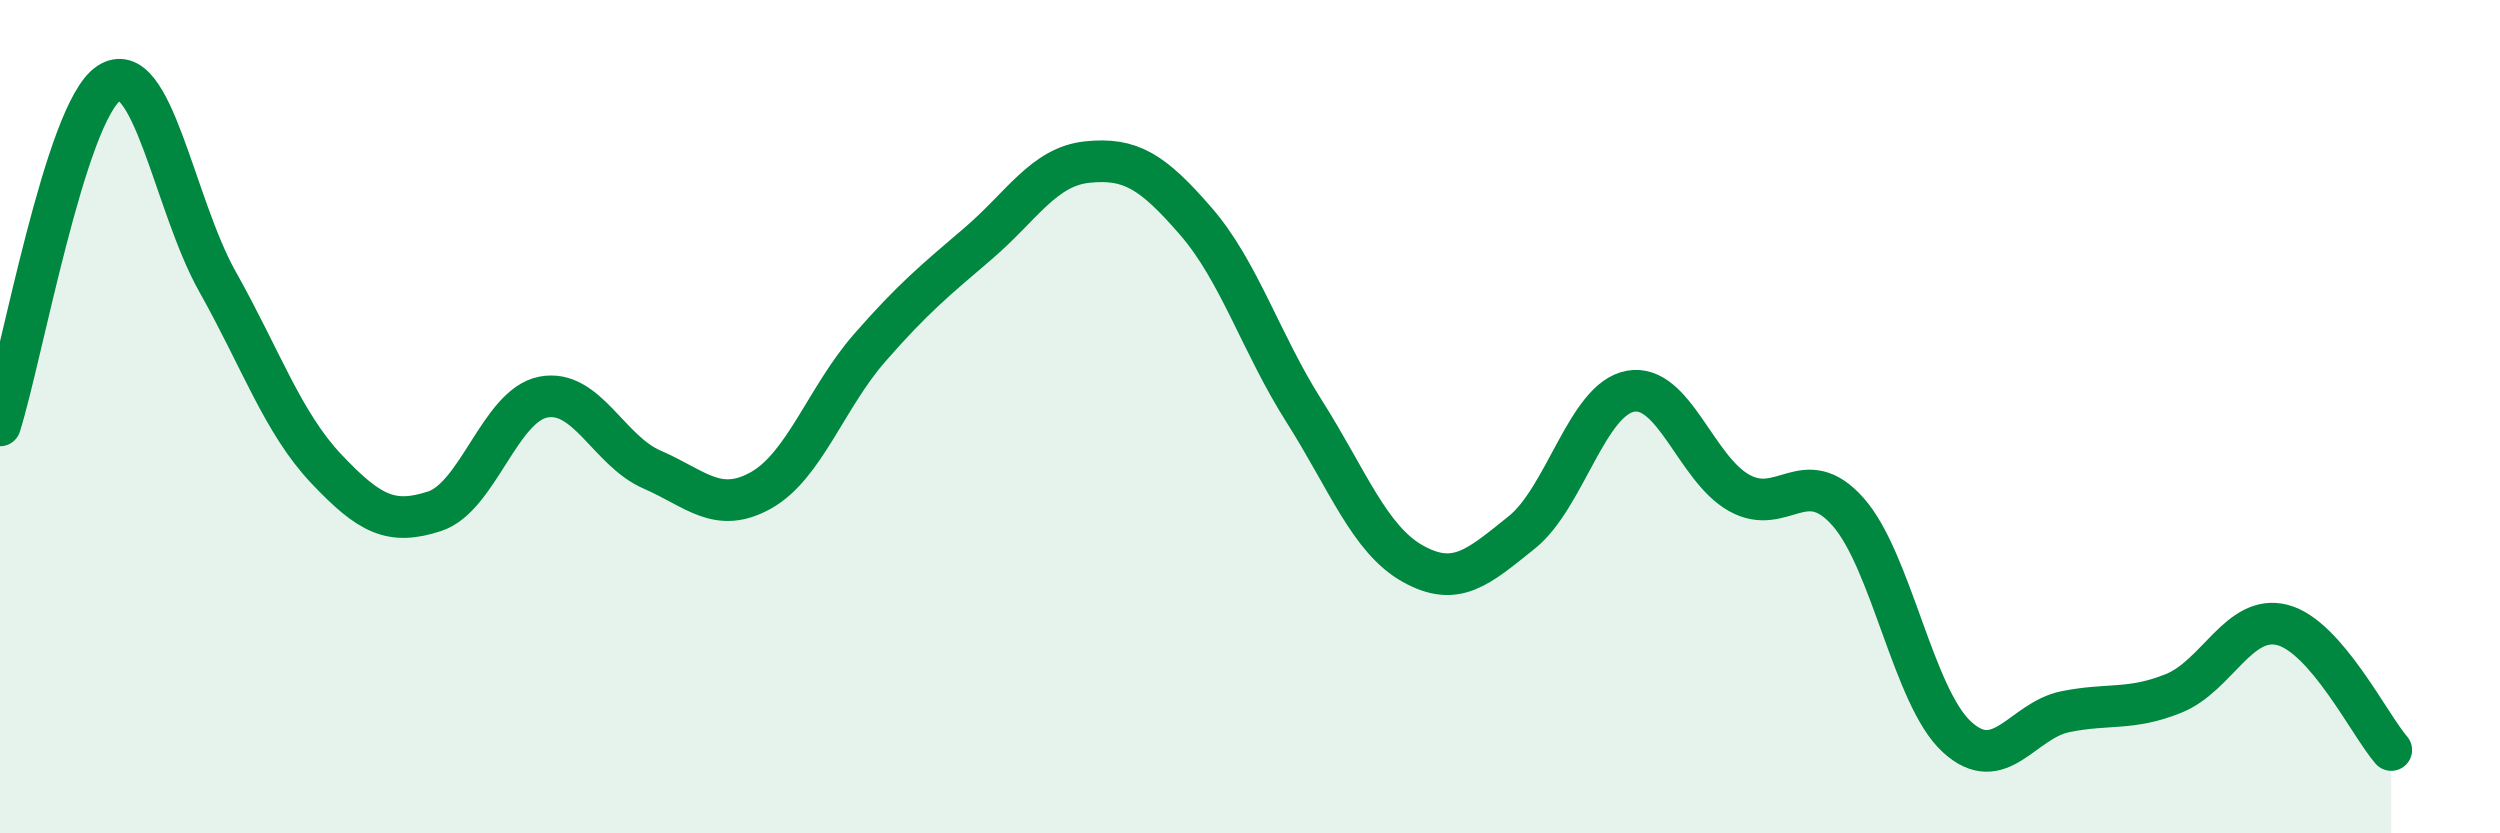
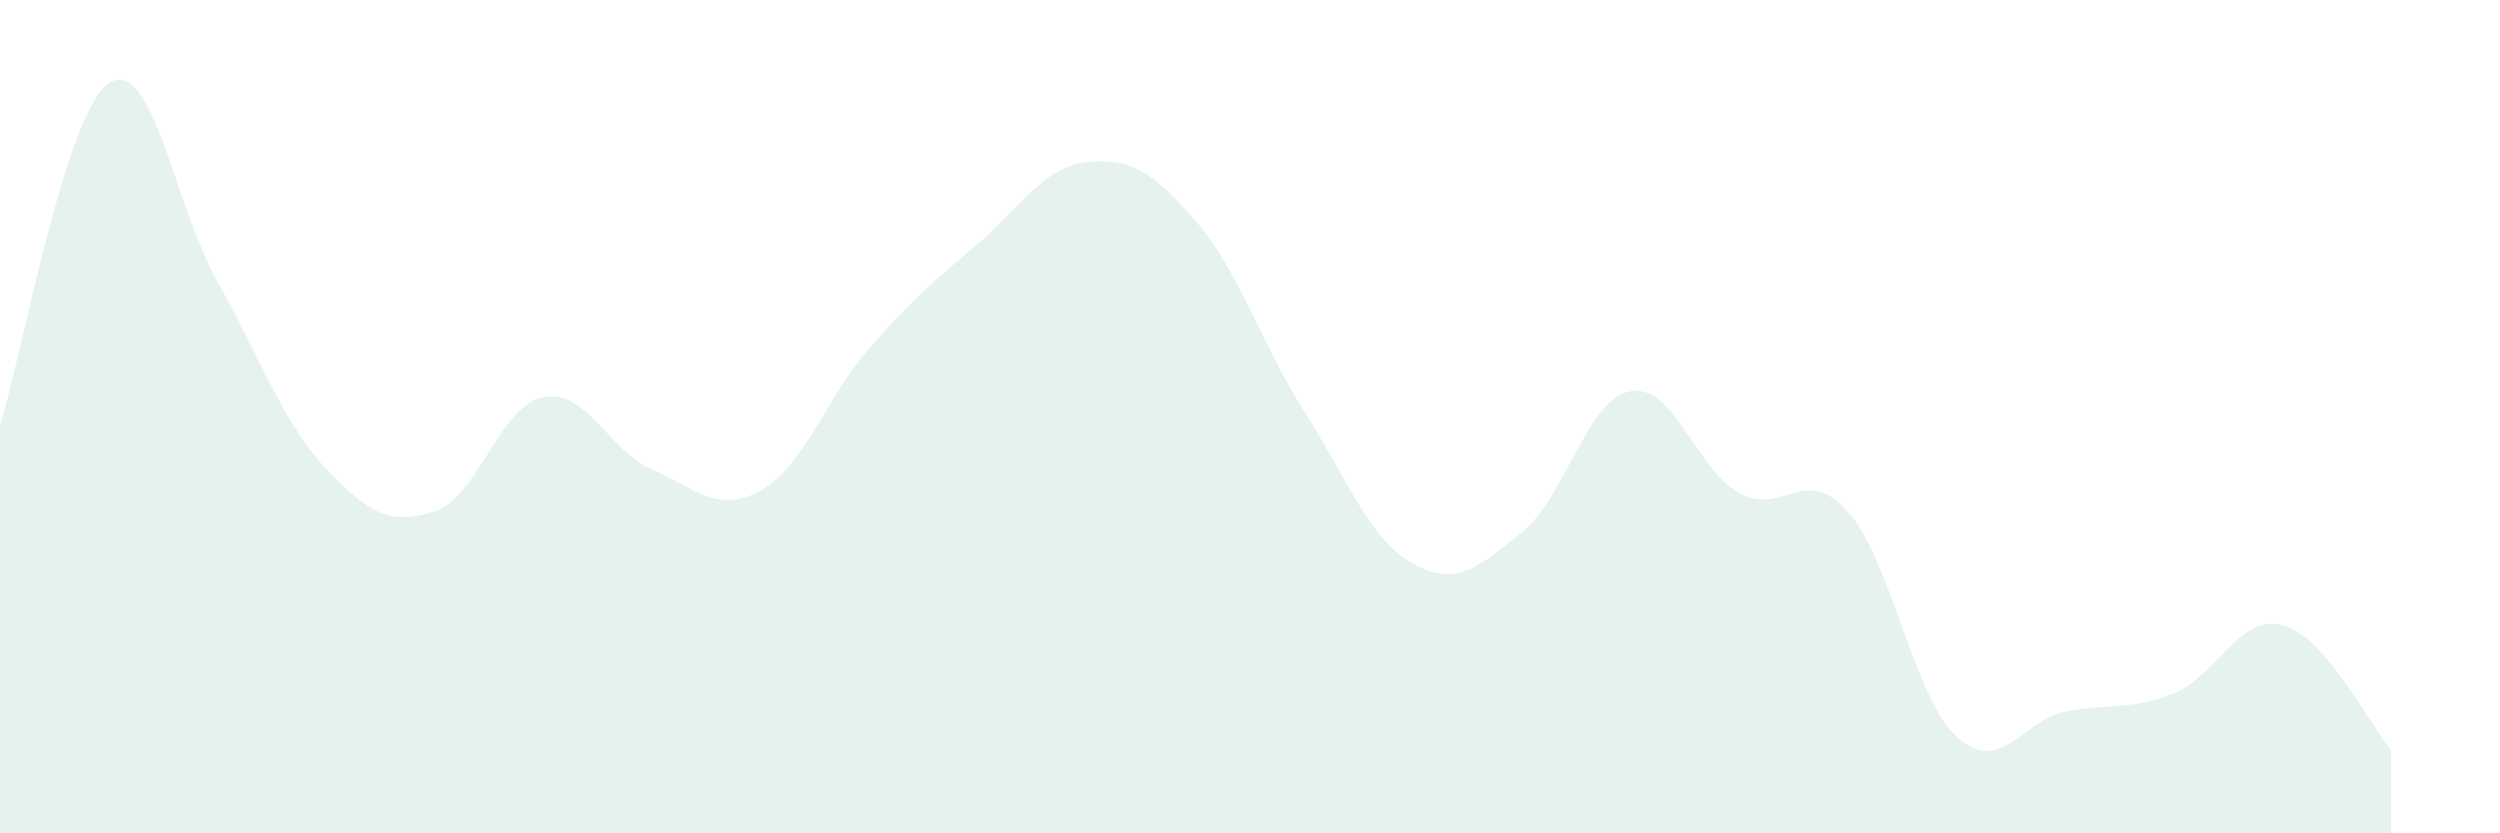
<svg xmlns="http://www.w3.org/2000/svg" width="60" height="20" viewBox="0 0 60 20">
  <path d="M 0,10.21 C 0.52,8.57 1.57,2.69 2.61,2 C 3.65,1.31 4.18,4.91 5.22,6.76 C 6.26,8.61 6.79,10.15 7.83,11.25 C 8.87,12.35 9.39,12.61 10.43,12.27 C 11.47,11.93 12,9.73 13.04,9.53 C 14.08,9.33 14.61,10.82 15.65,11.27 C 16.69,11.72 17.22,12.35 18.26,11.77 C 19.3,11.19 19.83,9.54 20.87,8.35 C 21.91,7.16 22.44,6.73 23.48,5.84 C 24.52,4.95 25.05,4 26.09,3.89 C 27.13,3.78 27.66,4.11 28.7,5.31 C 29.74,6.51 30.26,8.23 31.3,9.87 C 32.34,11.51 32.87,12.95 33.91,13.53 C 34.95,14.11 35.48,13.61 36.52,12.78 C 37.56,11.95 38.09,9.58 39.13,9.39 C 40.17,9.2 40.7,11.25 41.74,11.83 C 42.78,12.41 43.31,11.11 44.35,12.28 C 45.39,13.45 45.92,16.72 46.96,17.68 C 48,18.64 48.53,17.29 49.57,17.08 C 50.61,16.87 51.13,17.06 52.17,16.64 C 53.21,16.22 53.74,14.73 54.78,15 C 55.82,15.27 56.87,17.4 57.39,18L57.39 20L0 20Z" fill="#008740" opacity="0.1" stroke-linecap="round" stroke-linejoin="round" />
-   <path d="M 0,10.21 C 0.52,8.57 1.57,2.69 2.61,2 C 3.65,1.31 4.18,4.91 5.22,6.76 C 6.26,8.61 6.79,10.15 7.83,11.25 C 8.87,12.35 9.39,12.61 10.43,12.27 C 11.47,11.93 12,9.73 13.04,9.53 C 14.08,9.33 14.61,10.82 15.65,11.27 C 16.69,11.72 17.22,12.35 18.26,11.77 C 19.3,11.19 19.83,9.54 20.87,8.35 C 21.91,7.16 22.44,6.73 23.48,5.84 C 24.52,4.95 25.05,4 26.09,3.89 C 27.13,3.78 27.66,4.11 28.7,5.31 C 29.74,6.51 30.26,8.23 31.3,9.87 C 32.34,11.51 32.87,12.95 33.91,13.53 C 34.95,14.11 35.48,13.61 36.52,12.78 C 37.56,11.95 38.09,9.58 39.13,9.39 C 40.17,9.2 40.7,11.25 41.74,11.83 C 42.78,12.41 43.31,11.11 44.35,12.28 C 45.39,13.45 45.92,16.72 46.96,17.68 C 48,18.64 48.53,17.29 49.57,17.08 C 50.61,16.87 51.13,17.06 52.17,16.64 C 53.21,16.22 53.74,14.73 54.78,15 C 55.82,15.27 56.87,17.4 57.39,18" stroke="#008740" stroke-width="1" fill="none" stroke-linecap="round" stroke-linejoin="round" />
</svg>